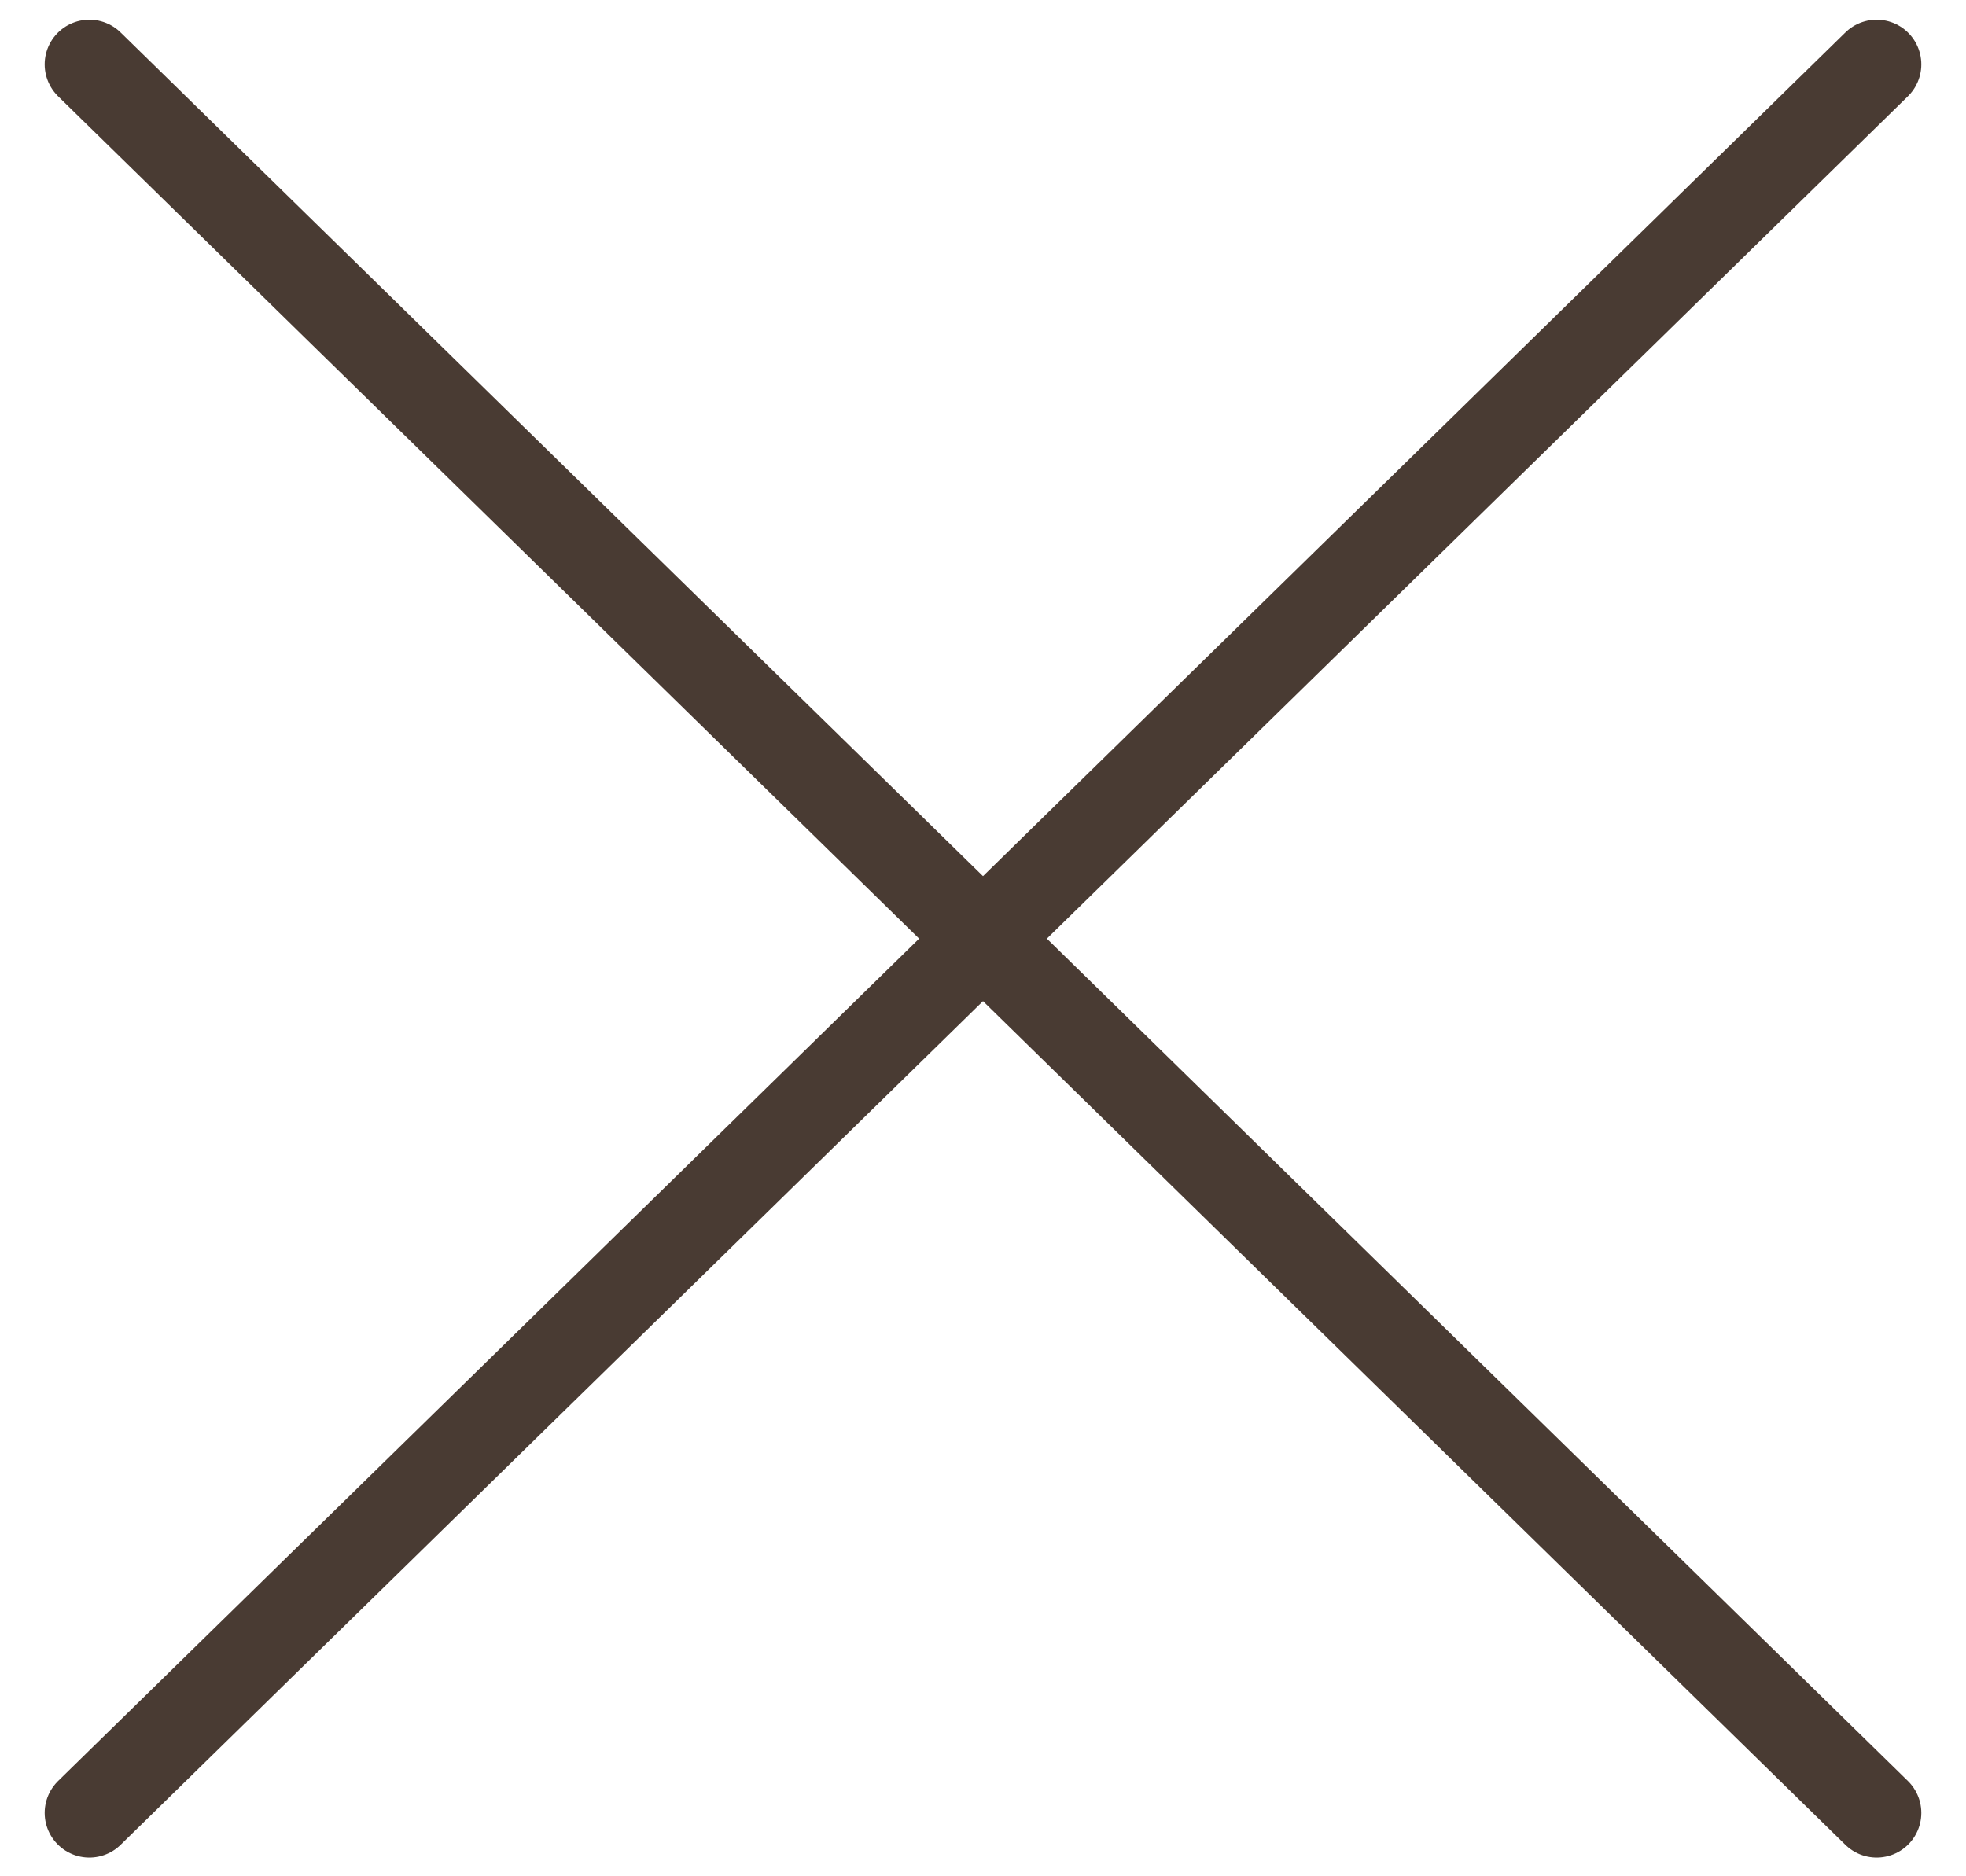
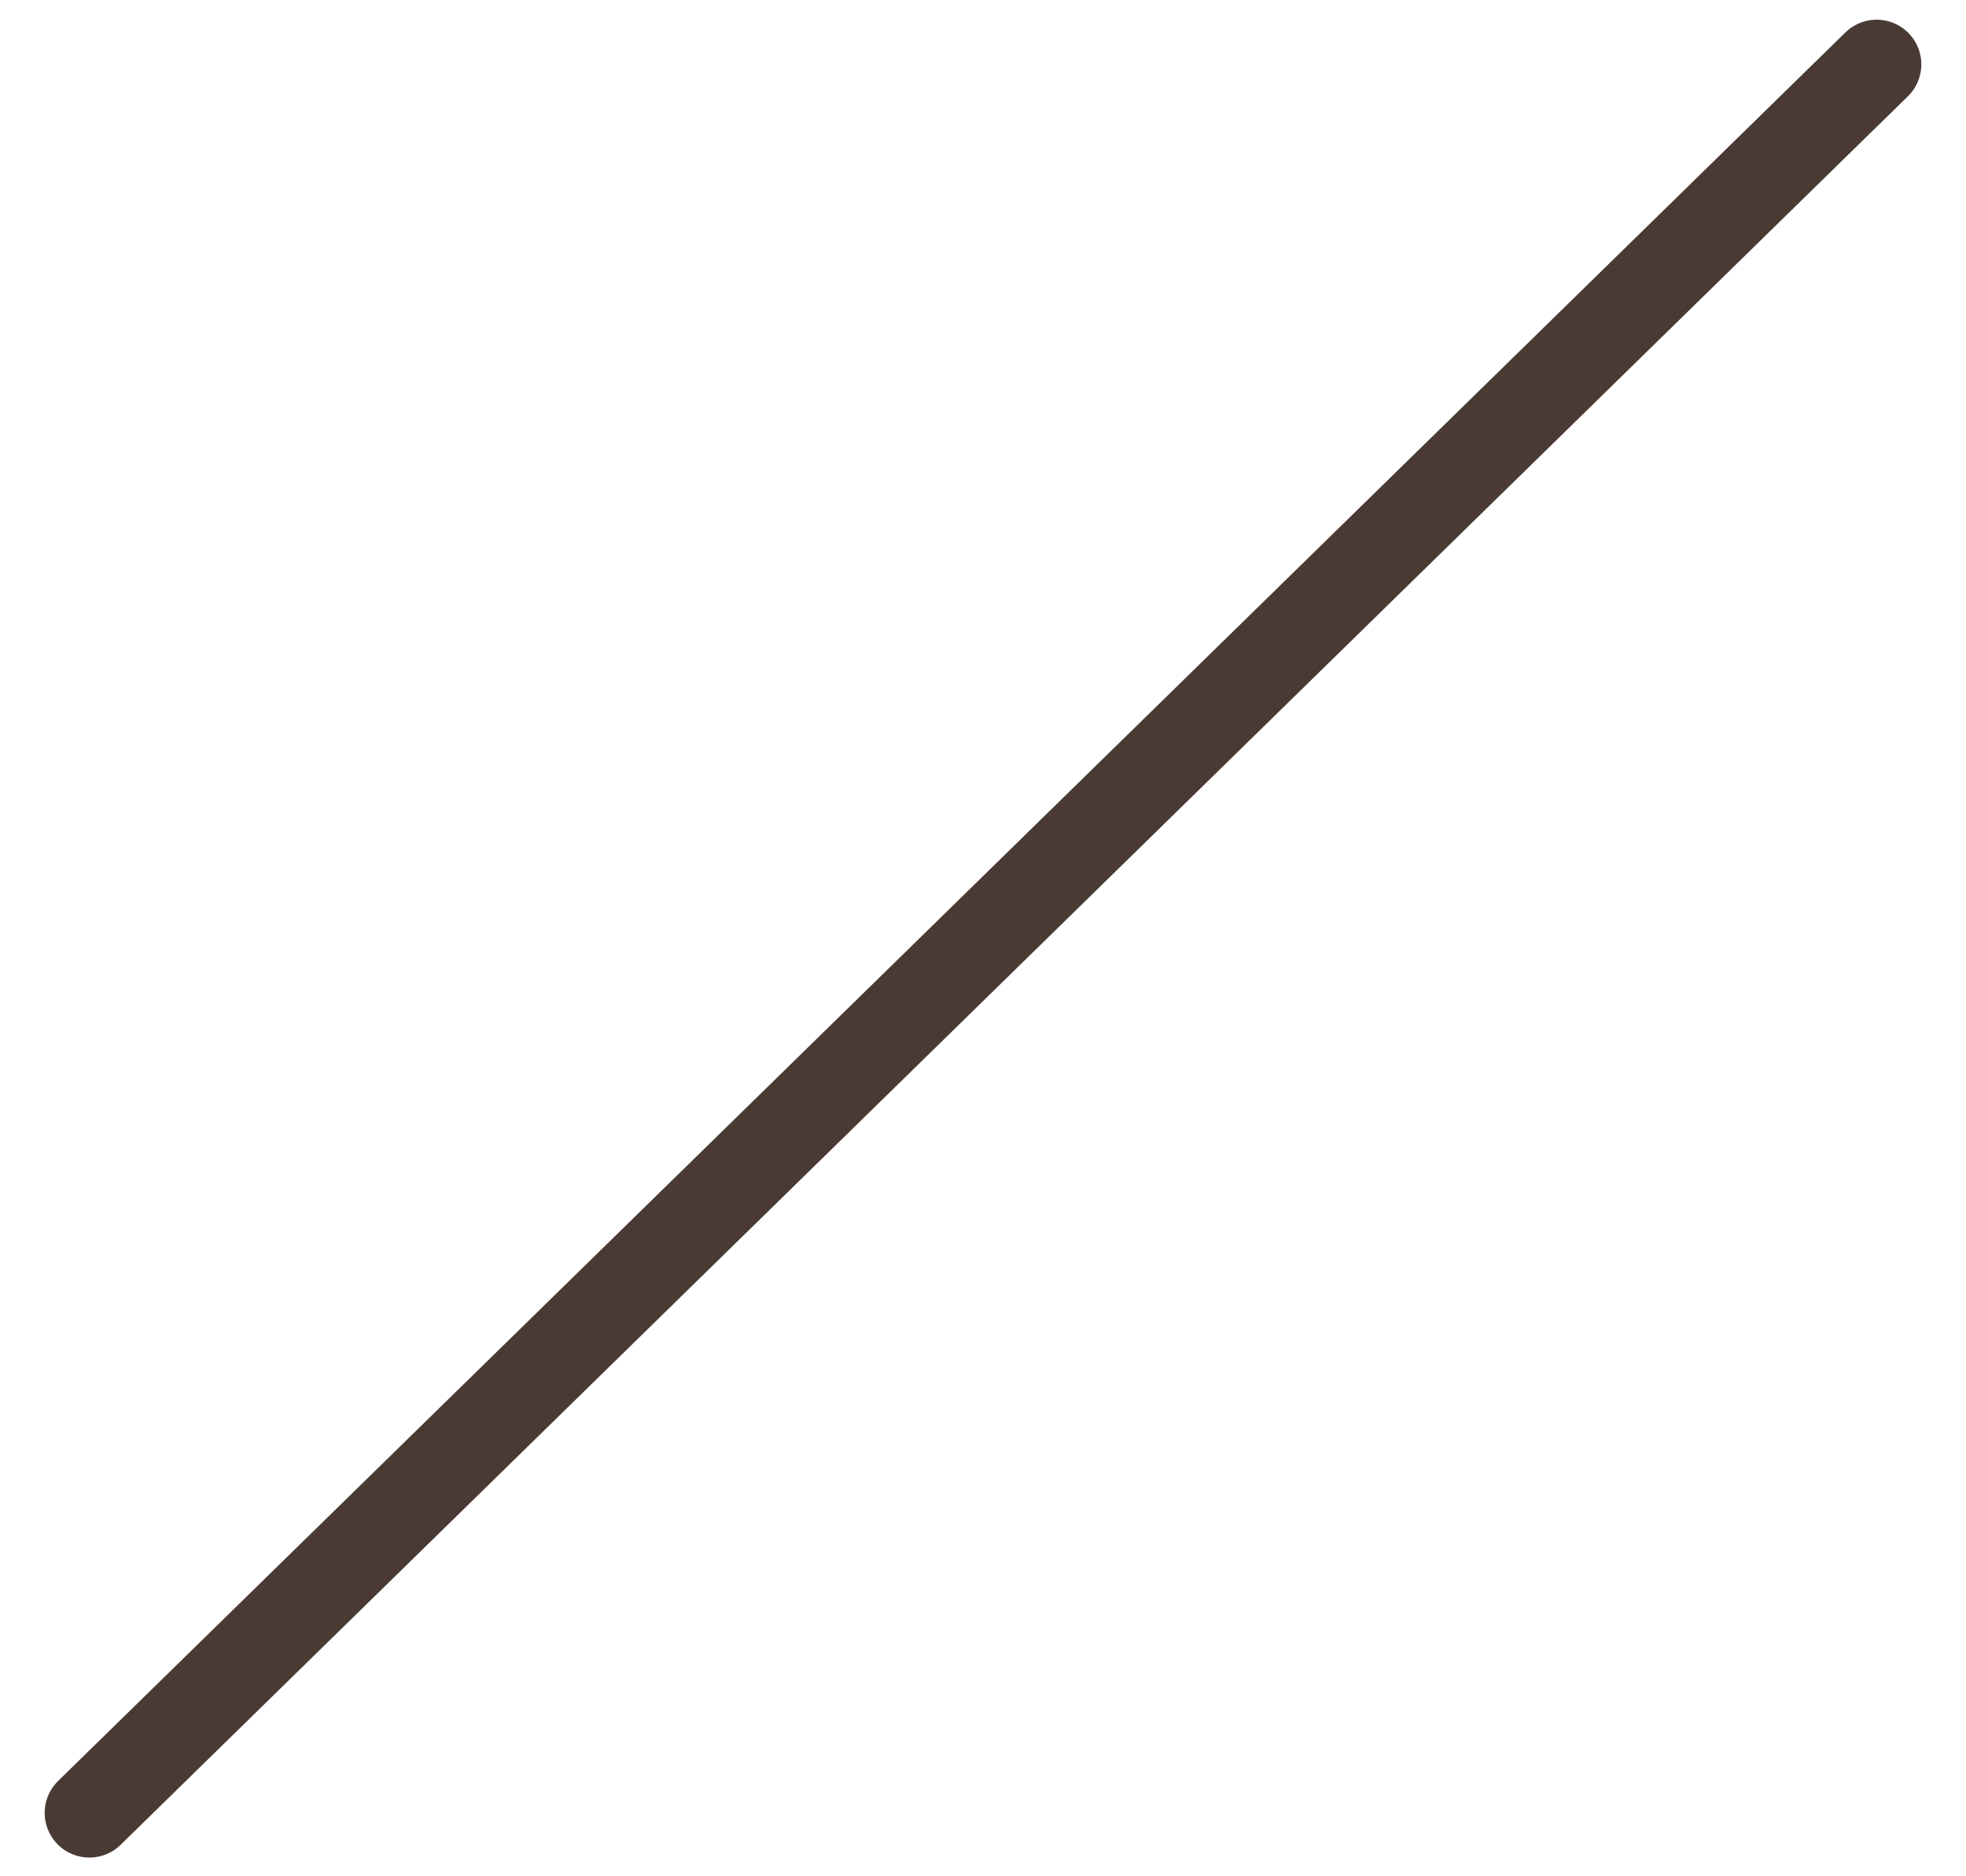
<svg xmlns="http://www.w3.org/2000/svg" width="44" height="42" viewBox="0 0 44 42" fill="none">
  <path d="M2 40.581L42 1.441" stroke="#493B33" stroke-width="2" stroke-linecap="round" stroke-linejoin="round" />
-   <path d="M42 40.581L2 1.441" stroke="#493B33" stroke-width="2" stroke-linecap="round" stroke-linejoin="round" />
</svg>